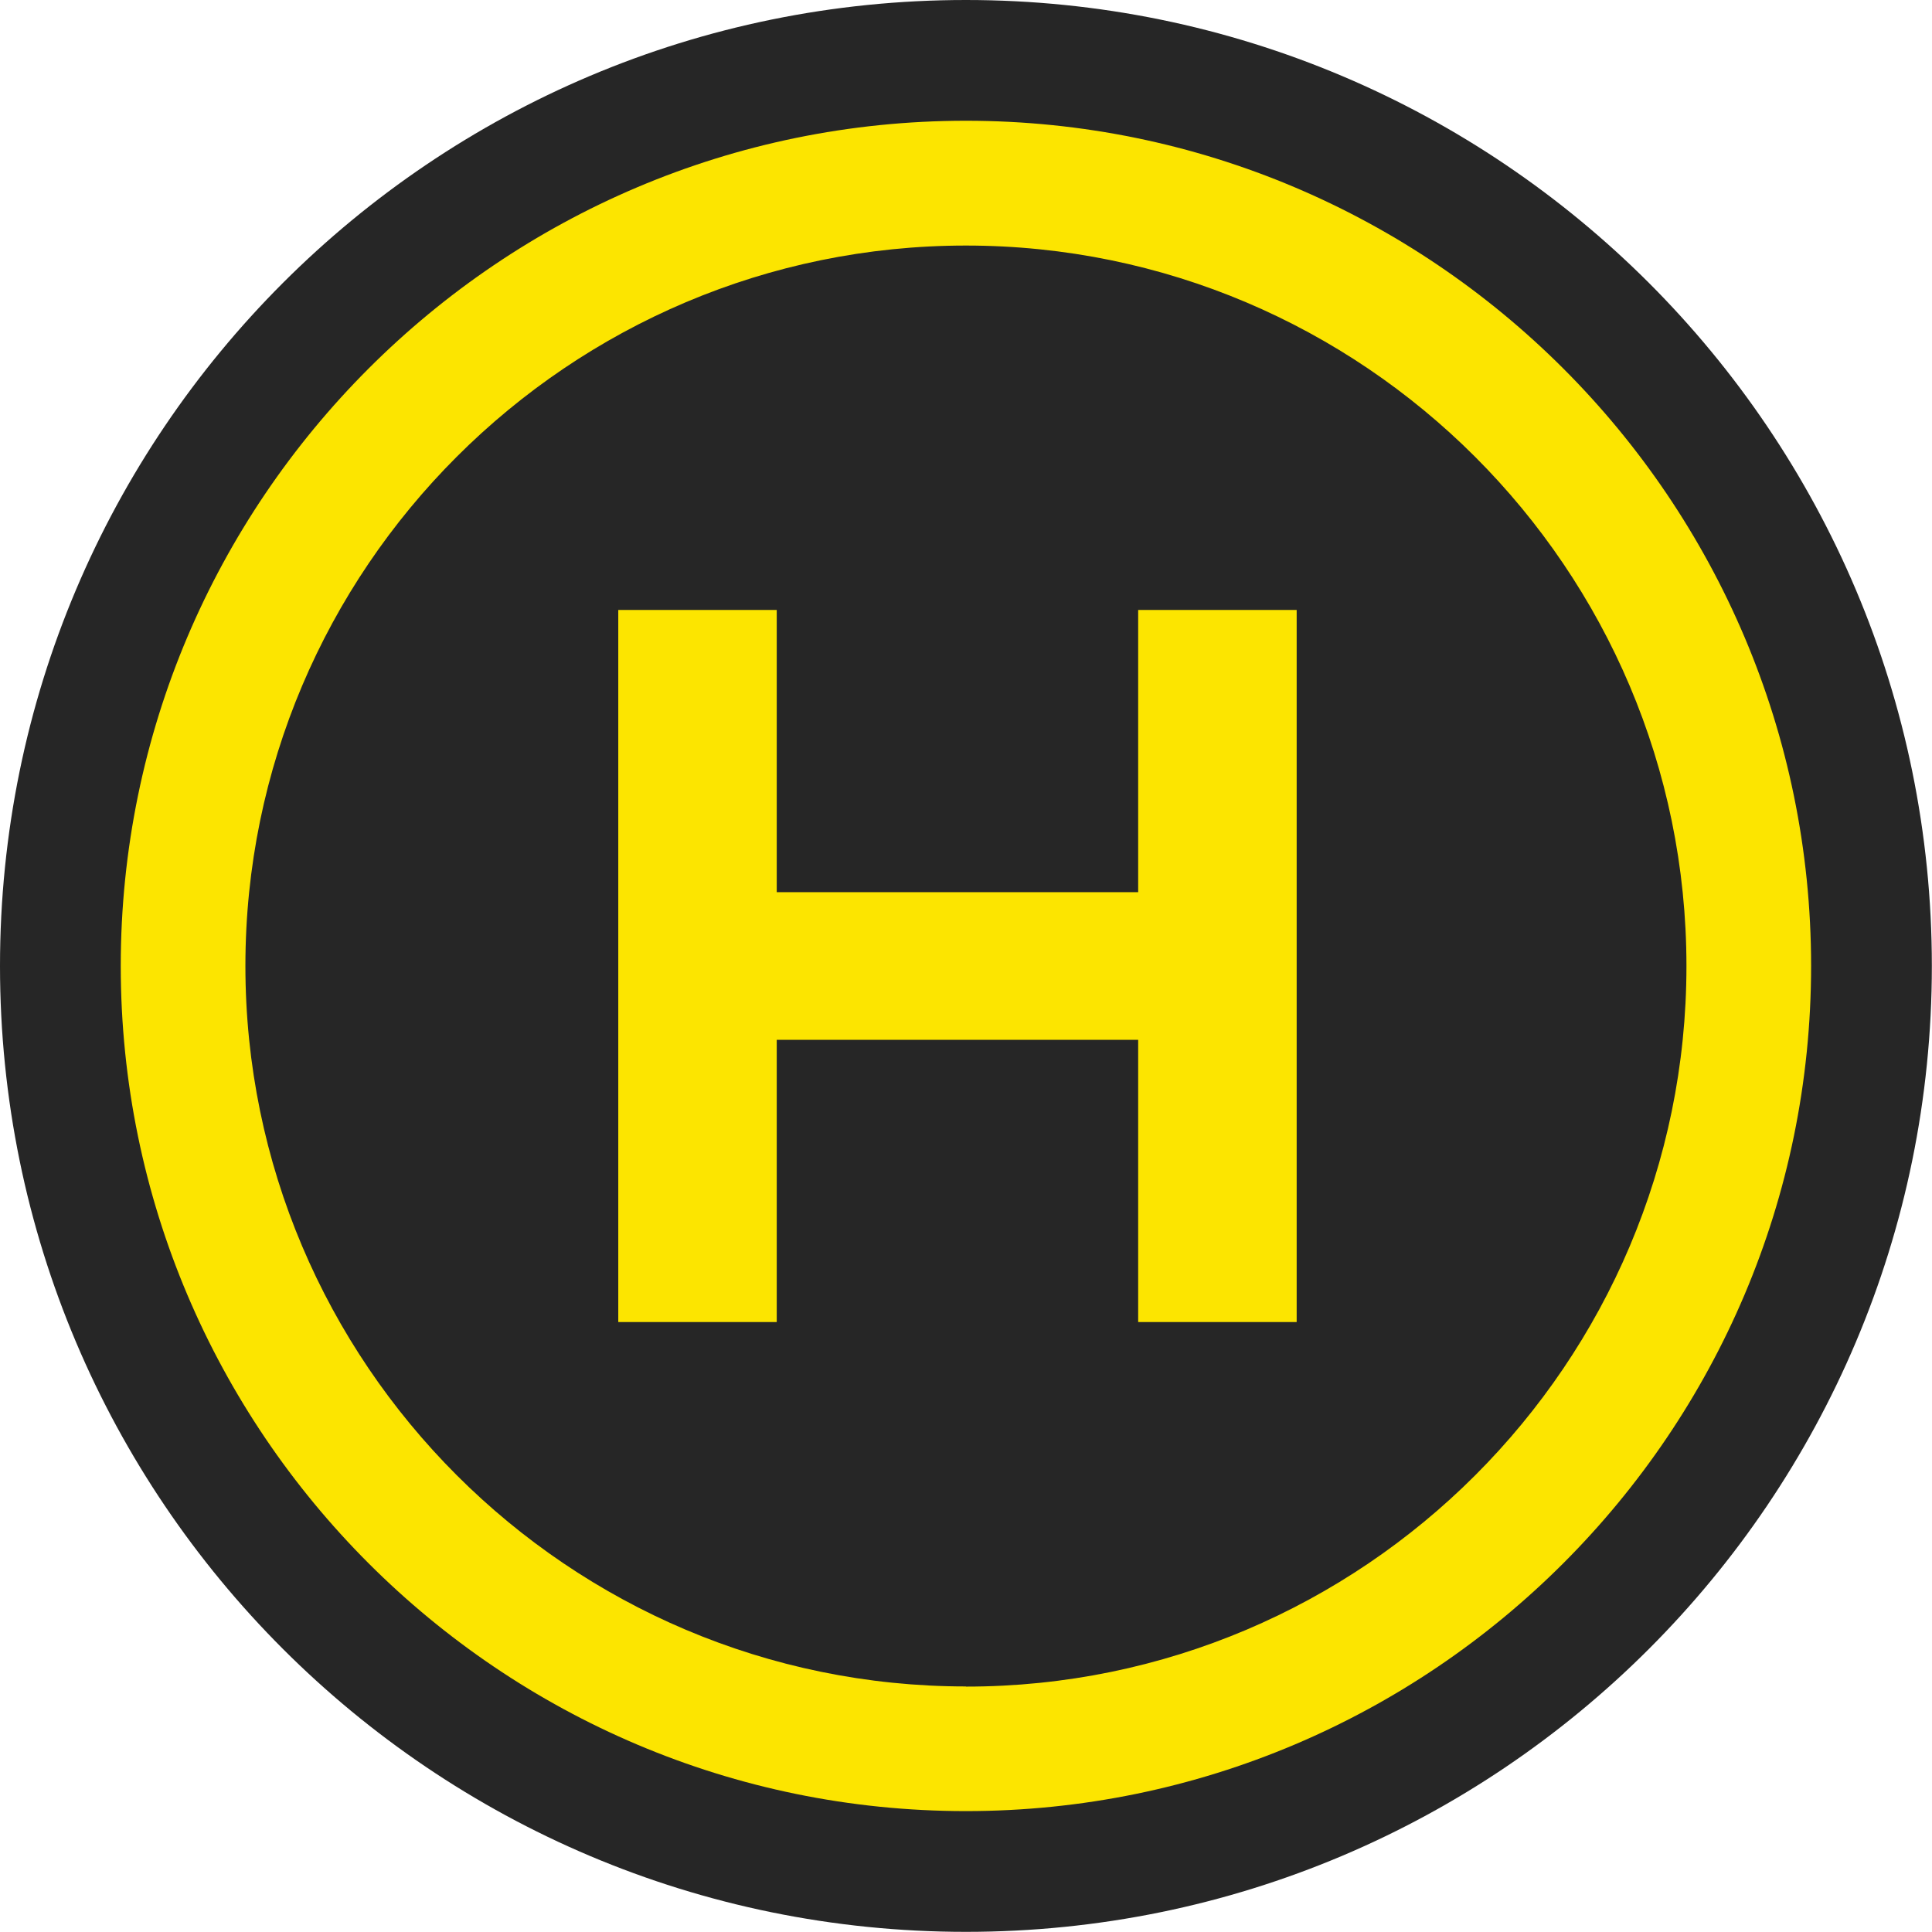
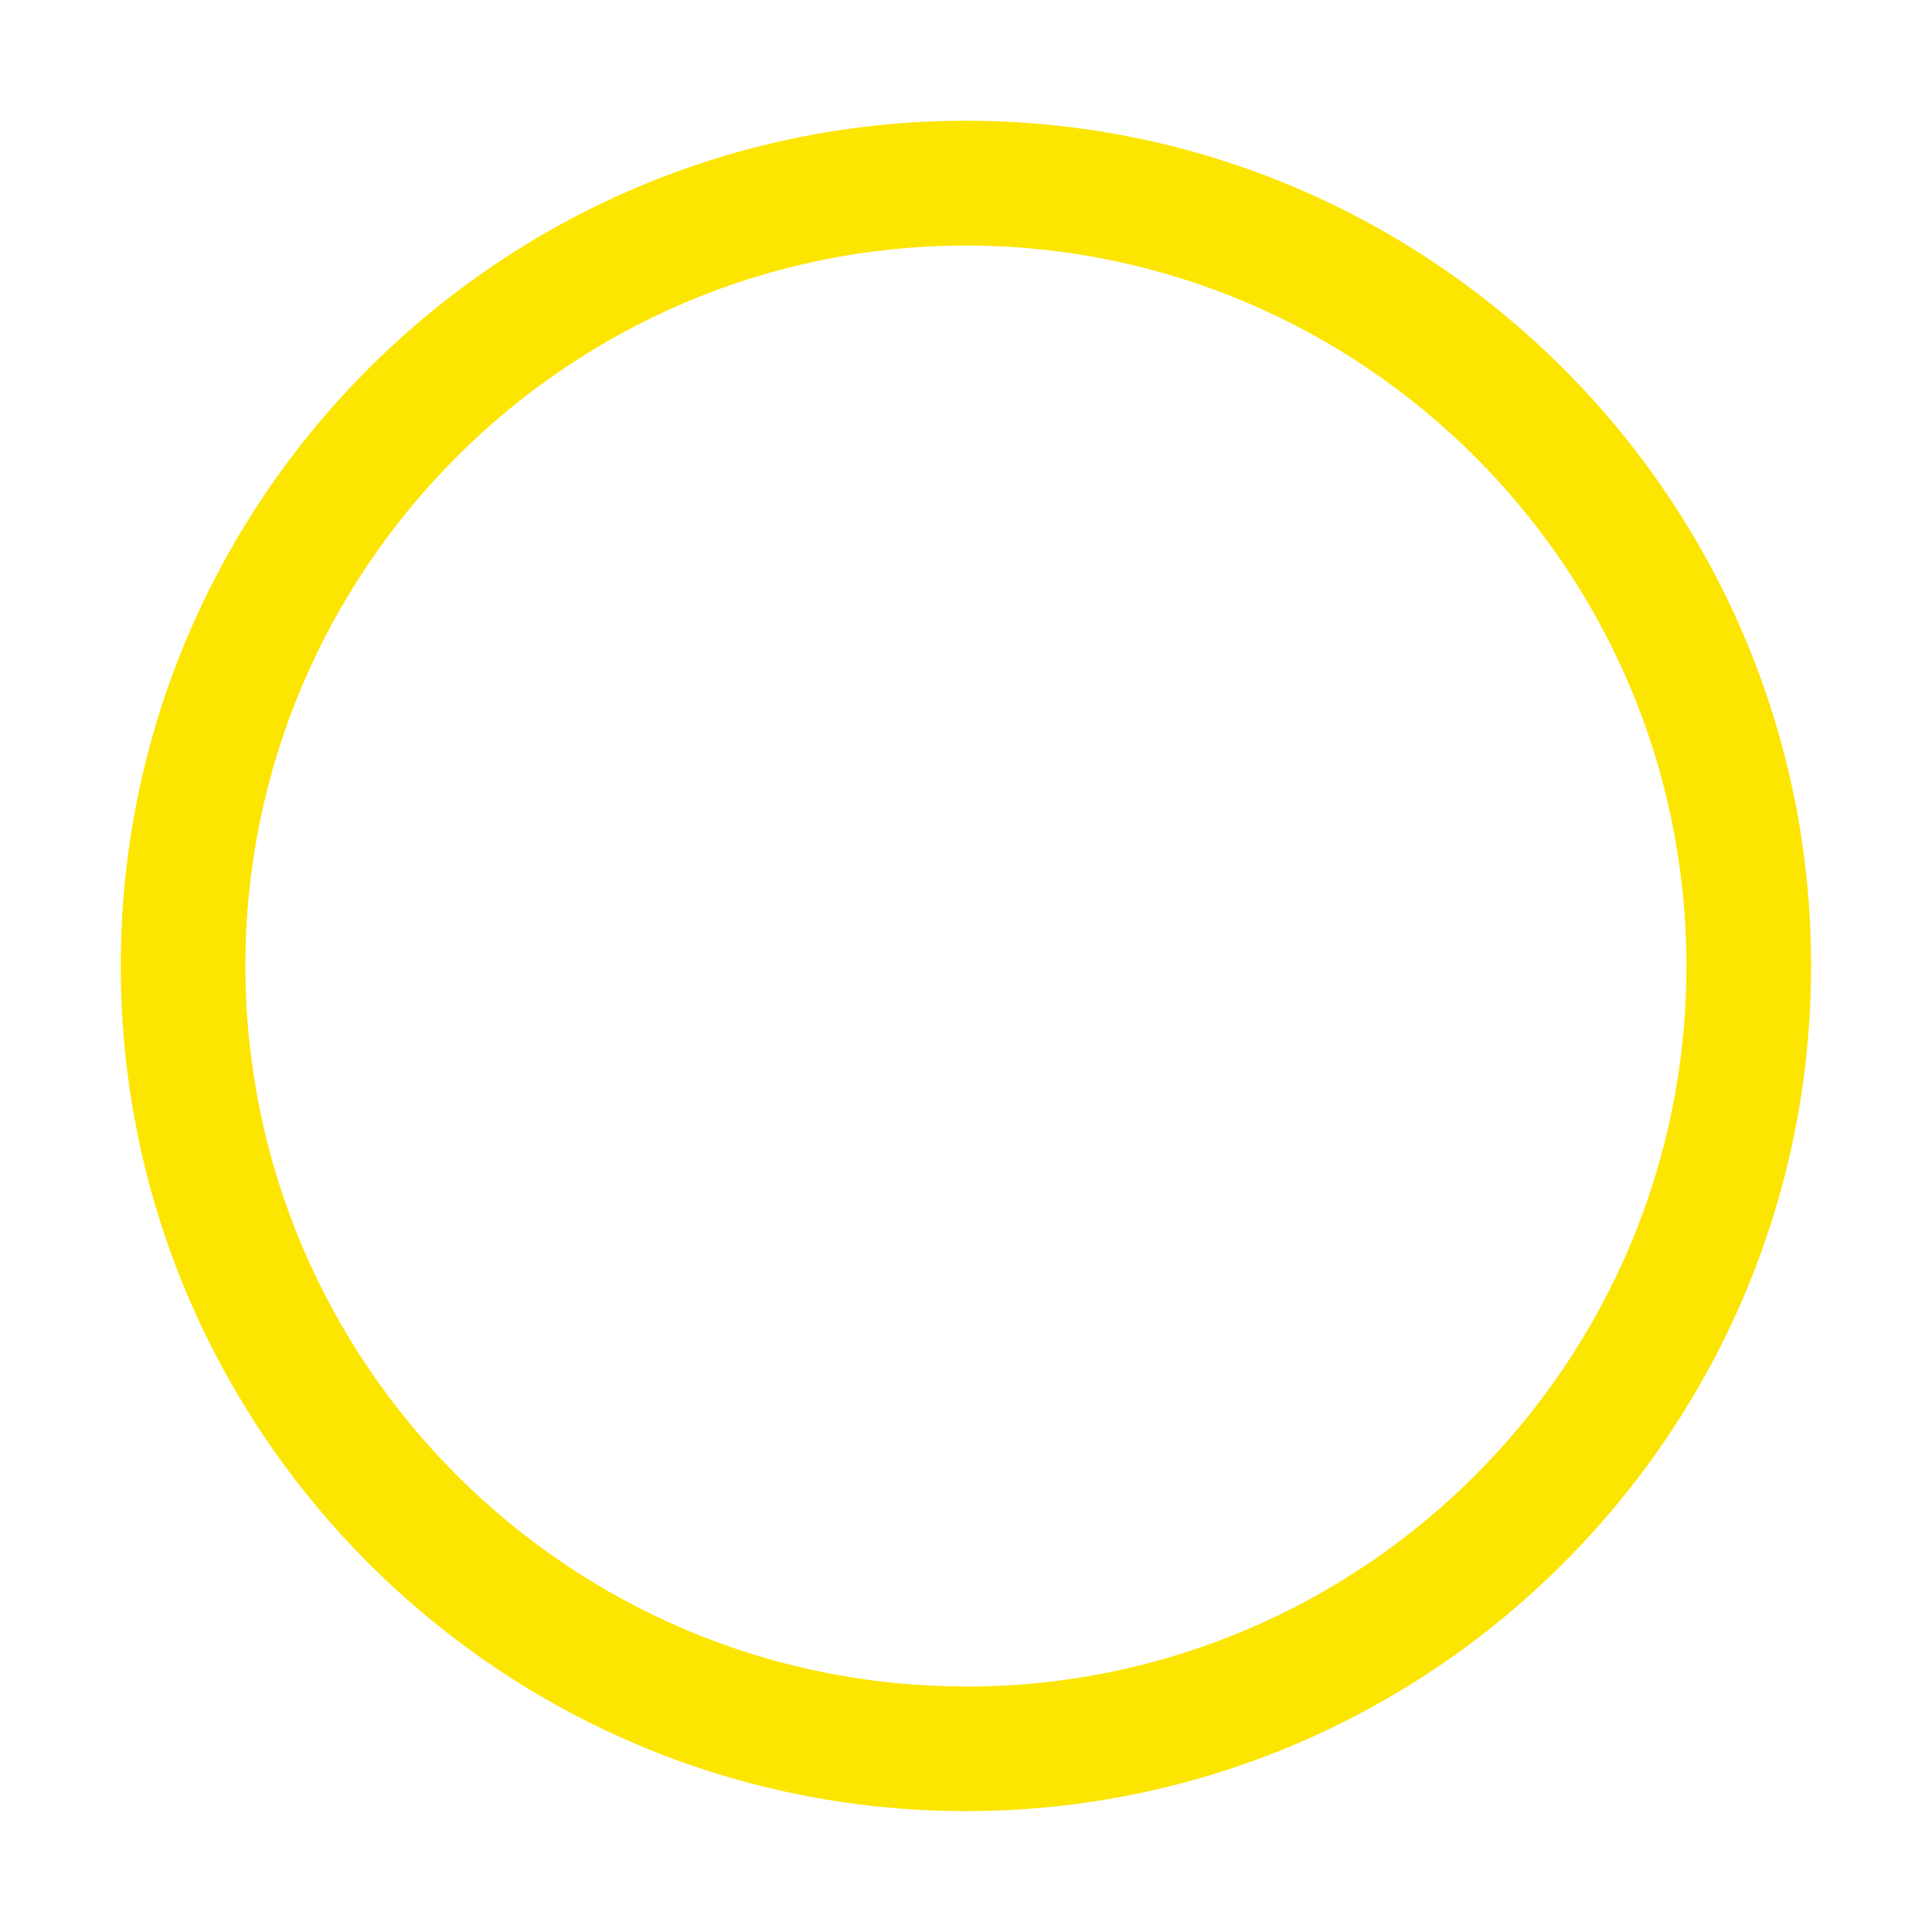
<svg xmlns="http://www.w3.org/2000/svg" width="52" height="52" viewBox="0 0 52 52" fill="none">
-   <path d="M25.998 51.996C40.356 51.996 51.996 40.356 51.996 25.998C51.996 11.64 40.356 0 25.998 0C11.64 0 0 11.64 0 25.998C0 40.356 11.64 51.996 25.998 51.996Z" fill="#262626" />
  <path d="M25.998 3.25C13.454 3.25 3.25 13.454 3.25 25.998C3.25 38.542 13.454 48.746 25.998 48.746C38.542 48.746 48.746 38.542 48.746 25.998C48.746 13.454 38.546 3.25 25.998 3.25ZM25.998 45.391C15.305 45.391 6.605 36.691 6.605 25.998C6.605 15.305 15.309 6.609 25.998 6.609C36.687 6.609 45.391 15.309 45.391 26.002C45.391 36.696 36.691 45.395 25.998 45.395V45.391Z" fill="#FCE500" />
-   <path d="M16.641 16.417H20.906V24.013H30.634V16.417H34.9V35.583H30.634V27.987H20.906V35.583H16.641V16.417Z" fill="#FCE500" />
</svg>